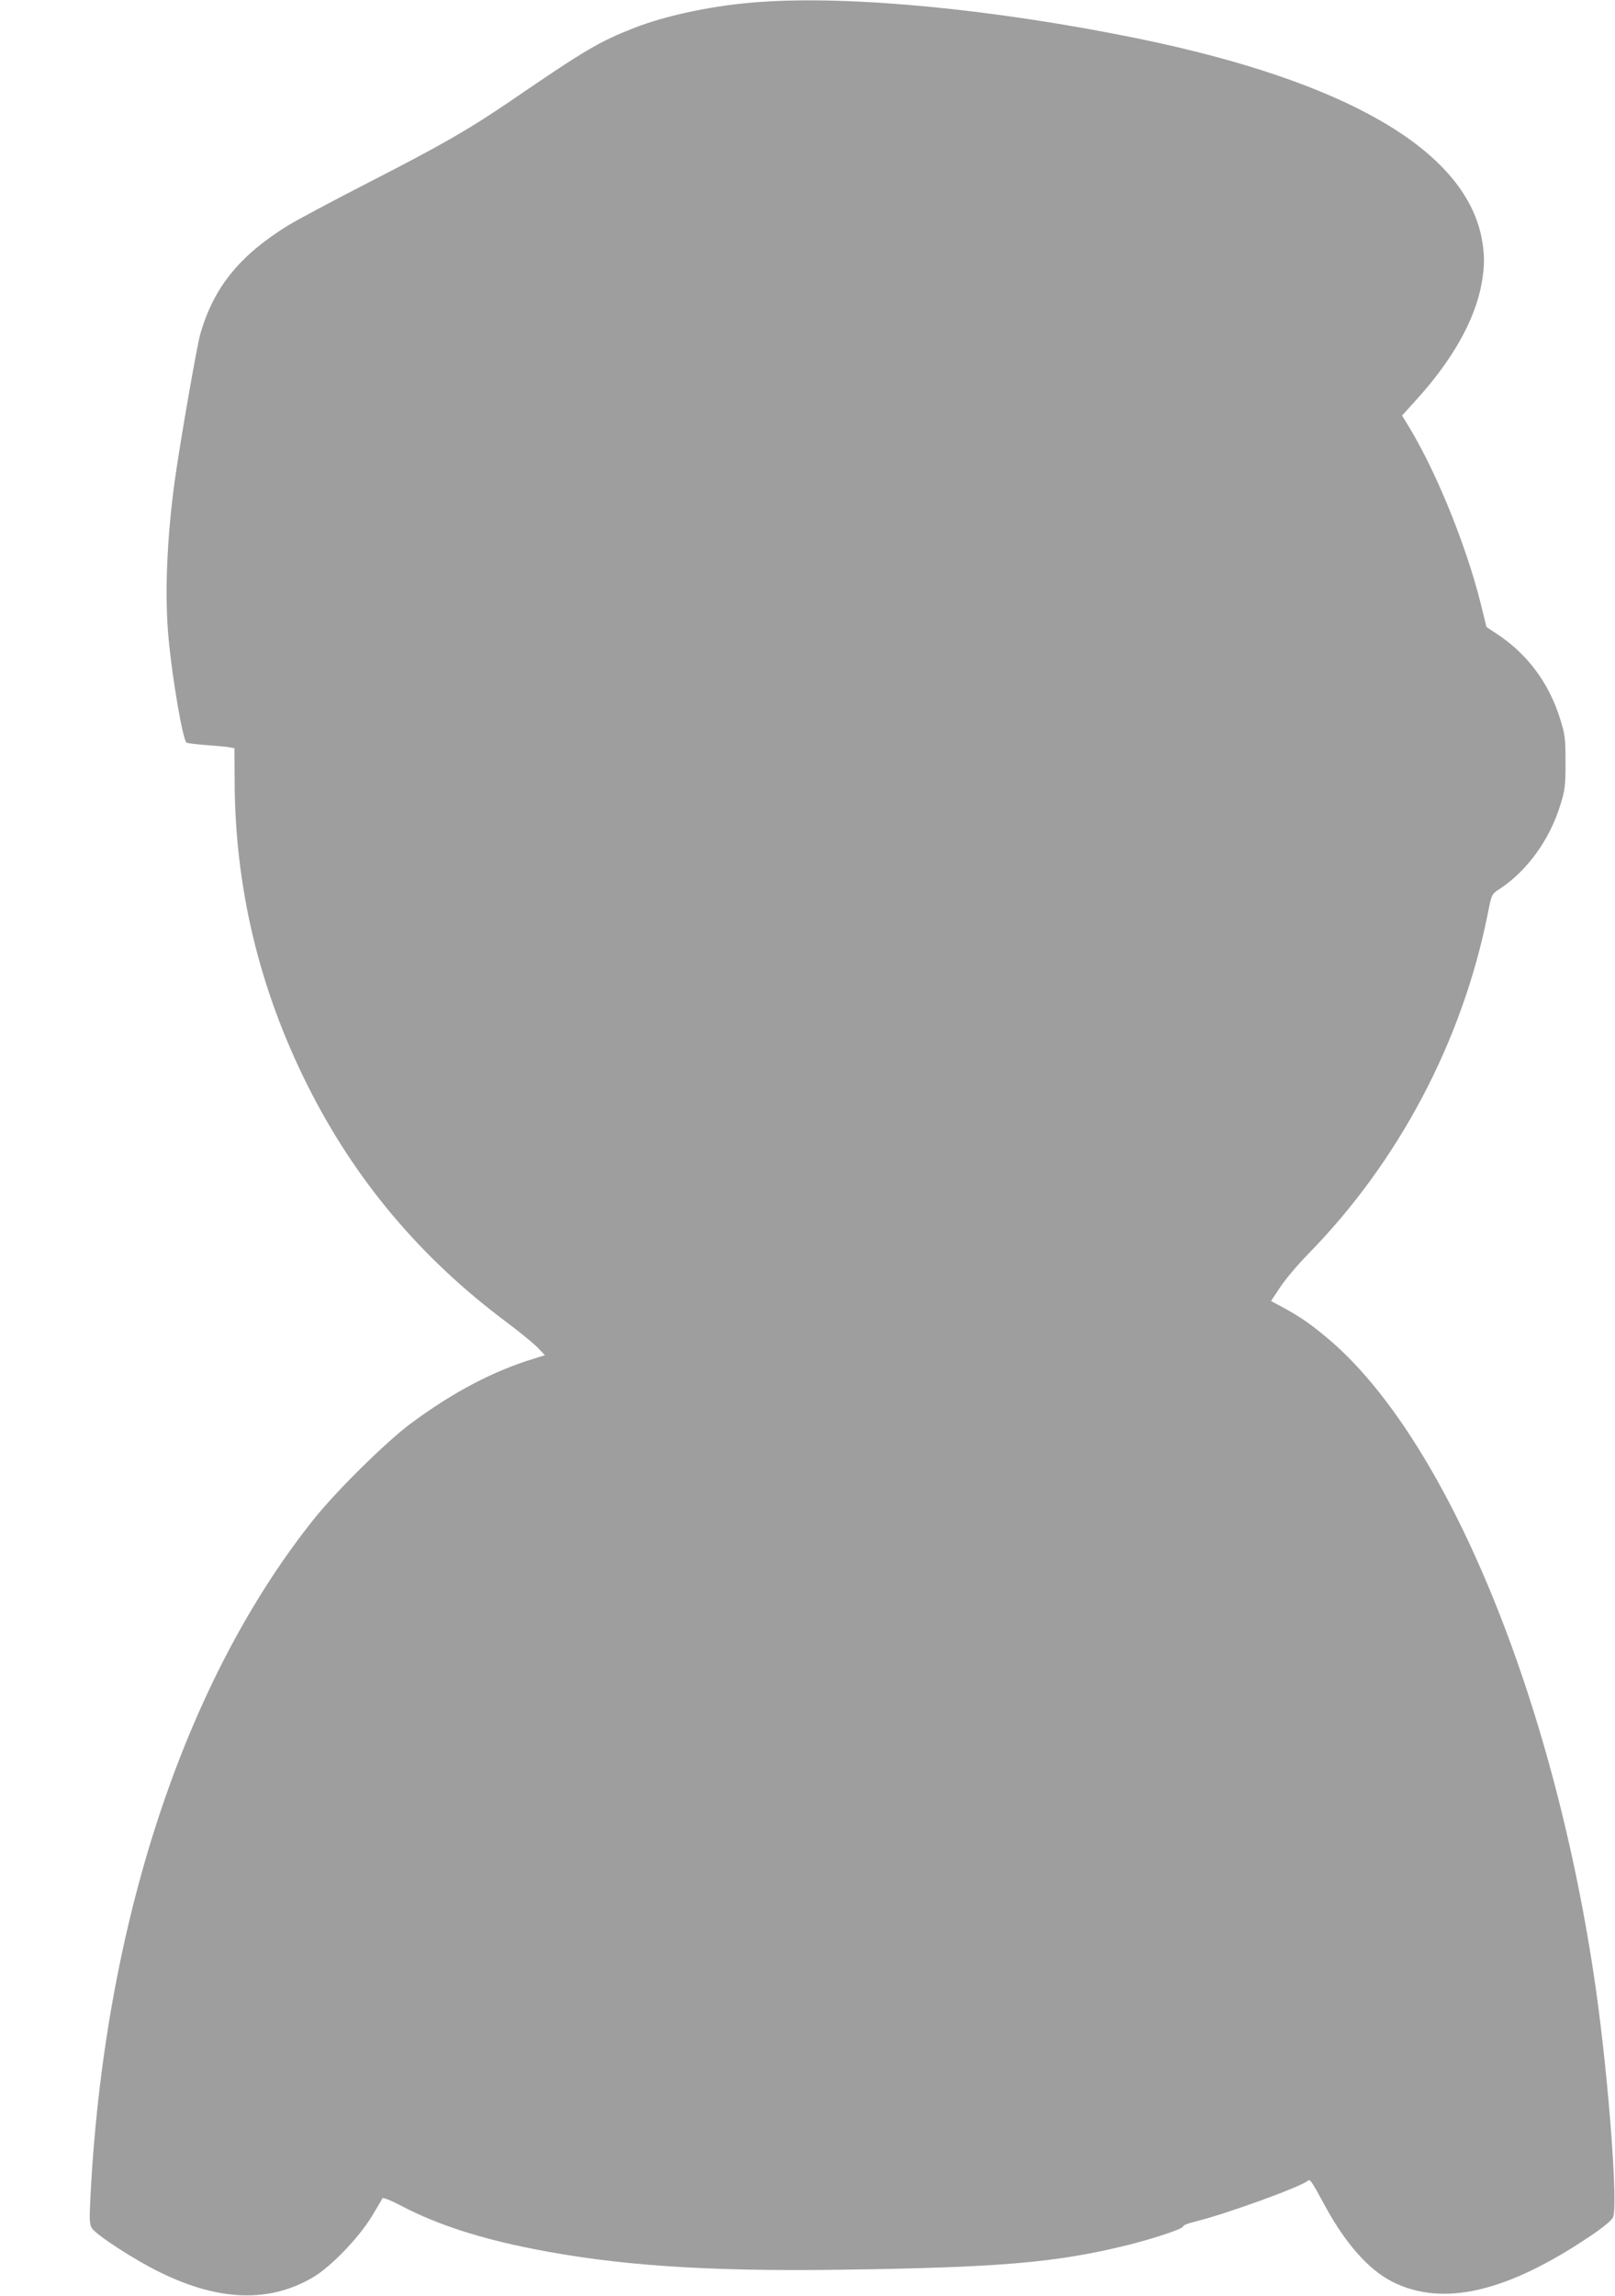
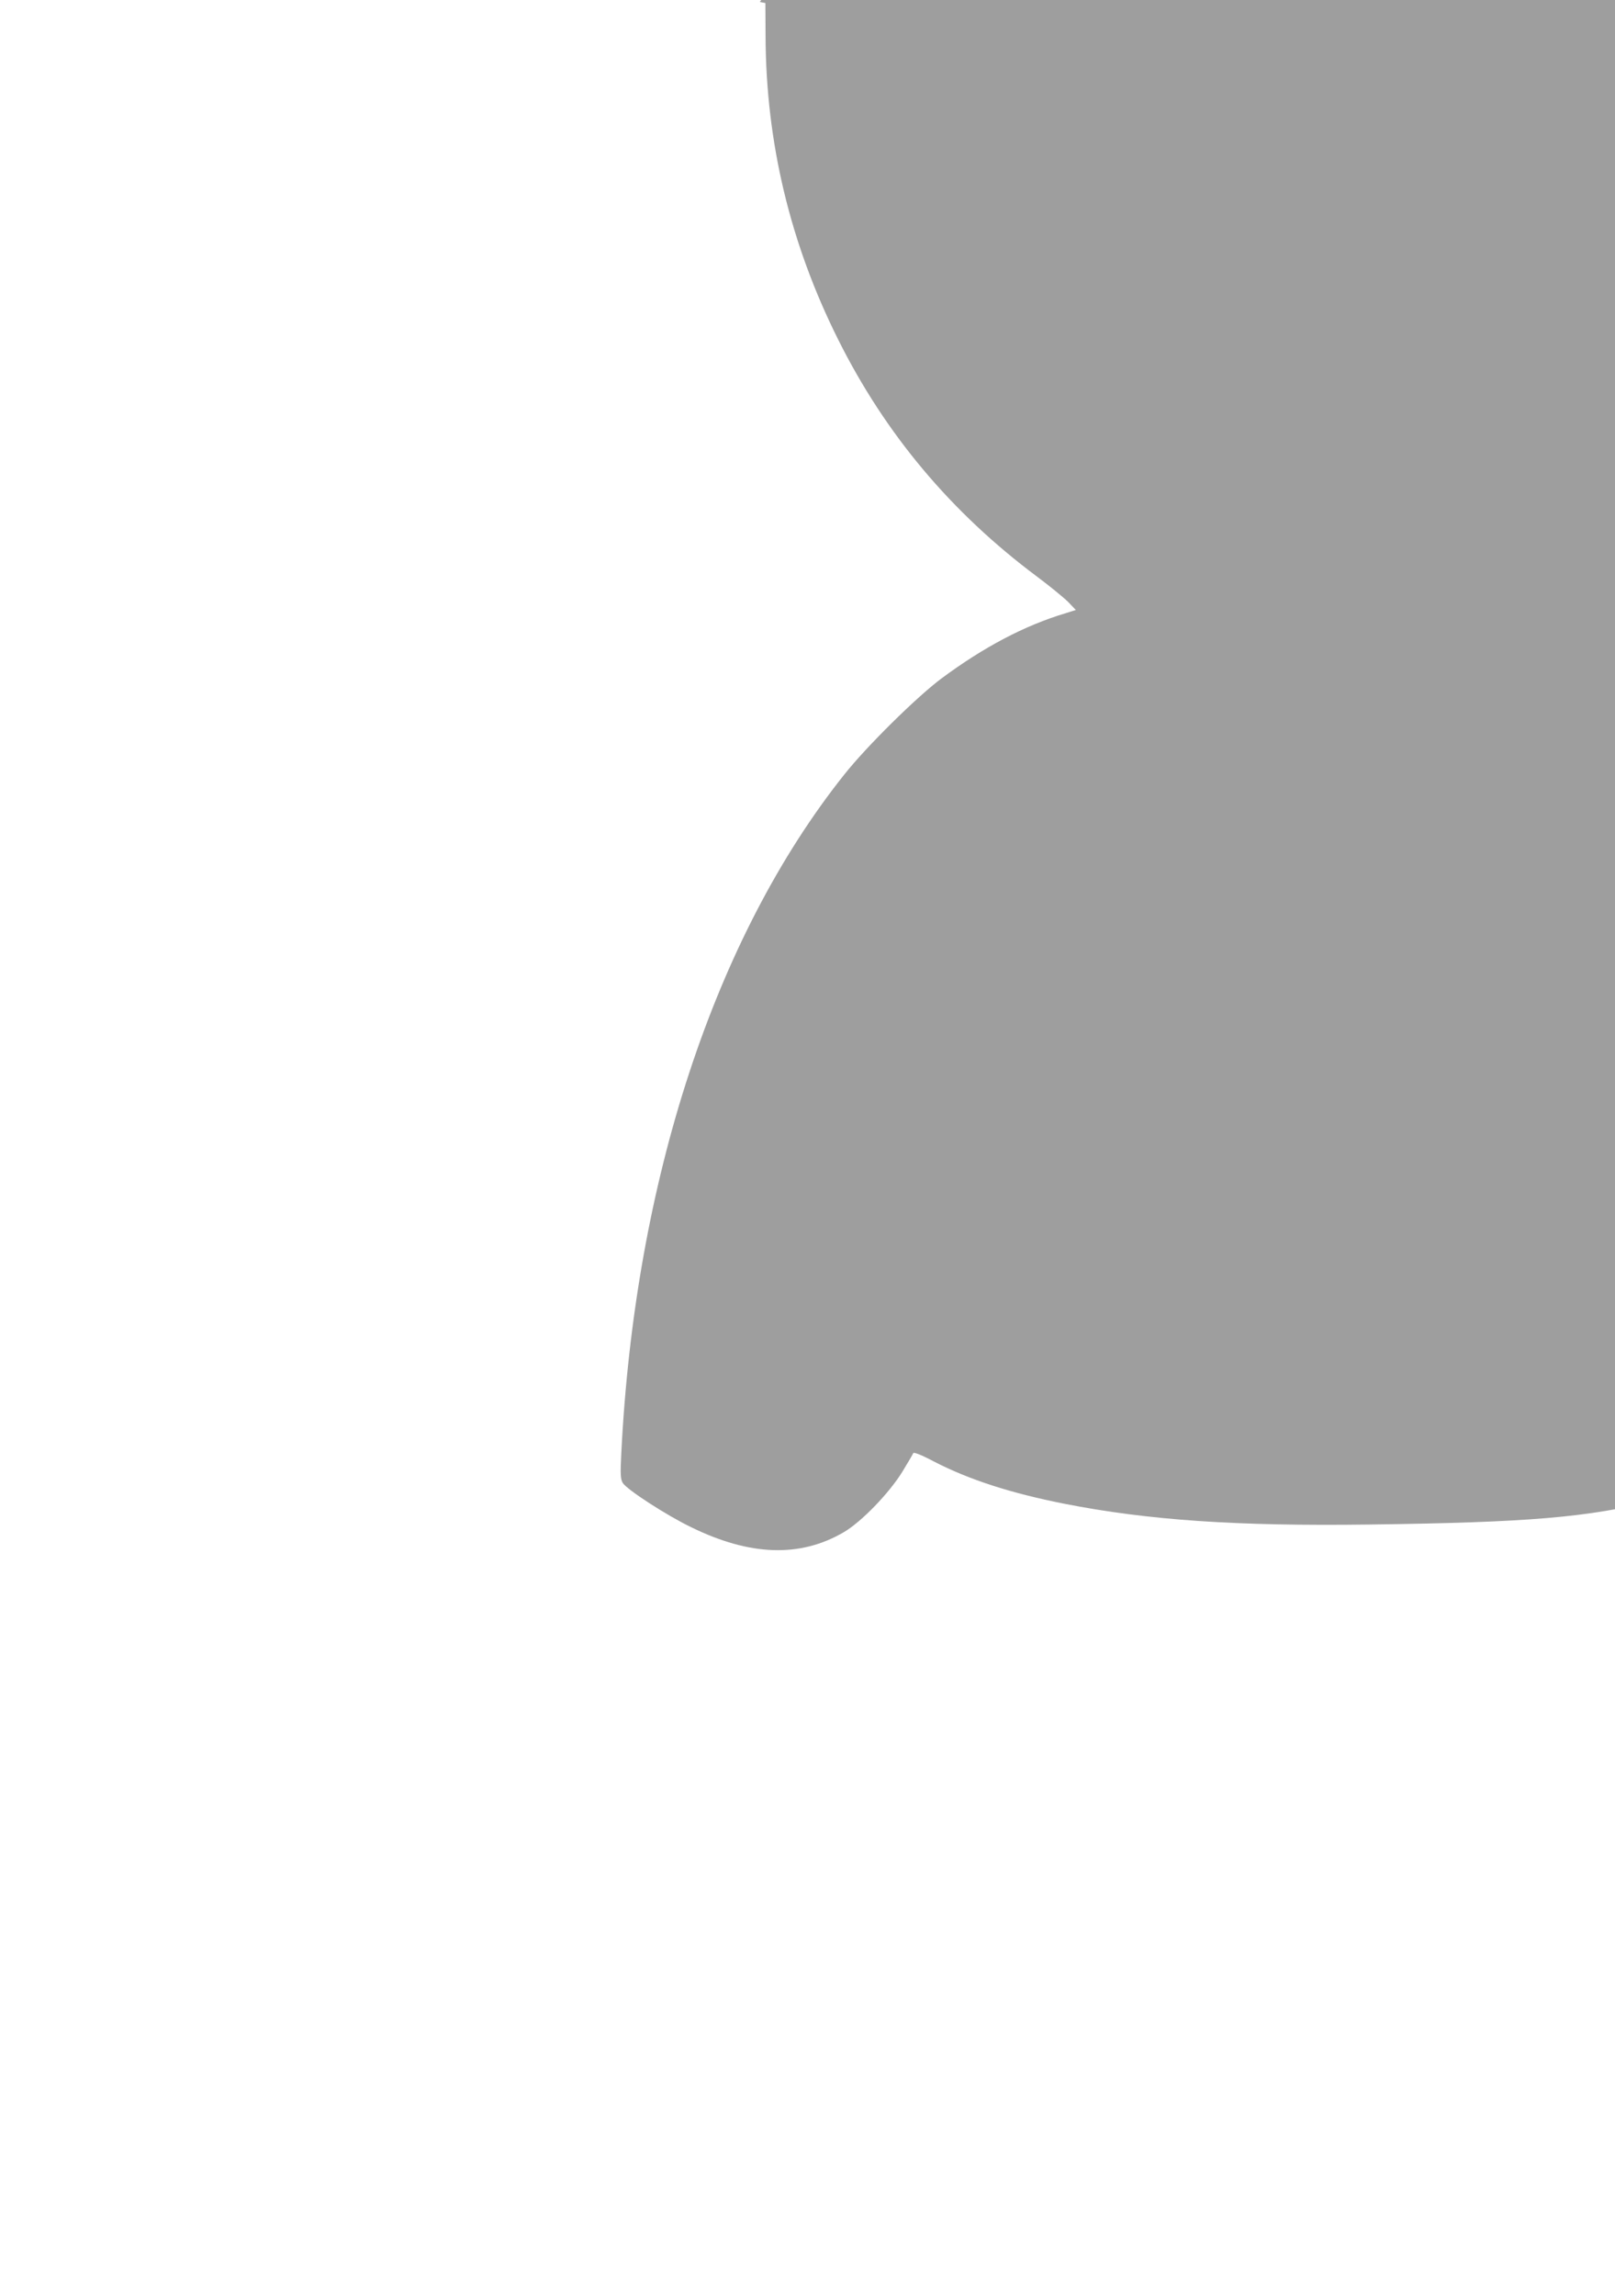
<svg xmlns="http://www.w3.org/2000/svg" version="1.0" width="901pt" height="1280pt" viewBox="0 0 901 1280" preserveAspectRatio="xMidYMid meet">
  <g transform="translate(0,1280) scale(0.1,-0.1)" fill="#9e9e9e" stroke="none">
-     <path d="M4239 12789 c-249 -17 -517 -73 -699 -144 -197 -77 -275 -123 -690 -407 -234 -159 -379 -243 -785 -451 -203 -104 -409 -214 -458 -244 -271 -168 -413 -343 -489 -603 -19 -65 -113 -604 -143 -820 -44 -322 -57 -633 -35 -875 21 -228 80 -573 101 -586 6 -3 54 -9 107 -13 54 -4 111 -9 129 -12 l31 -6 1 -183 c2 -593 137 -1158 406 -1695 263 -526 630 -963 1110 -1321 71 -53 149 -117 173 -141 l42 -44 -57 -18 c-230 -69 -457 -189 -693 -364 -138 -103 -418 -379 -543 -537 -723 -908 -1168 -2266 -1243 -3787 -6 -117 -4 -141 9 -162 25 -38 244 -180 381 -246 329 -161 608 -170 851 -28 98 57 253 217 327 337 31 51 59 98 61 104 2 7 46 -10 114 -46 197 -102 430 -177 728 -236 467 -92 962 -126 1705 -116 893 12 1209 39 1605 136 146 36 315 92 315 105 0 7 31 19 73 29 167 41 579 190 623 226 13 11 23 -4 94 -136 116 -214 246 -361 380 -428 280 -140 636 -58 1101 255 72 48 120 88 128 105 29 63 -25 774 -95 1268 -230 1619 -836 3085 -1504 3639 -91 76 -147 114 -238 164 l-71 38 49 74 c26 41 96 124 154 184 508 516 864 1190 1006 1901 22 110 22 110 64 137 156 102 282 276 342 473 25 80 28 105 28 235 0 130 -3 155 -28 235 -62 205 -185 370 -357 482 l-56 37 -32 130 c-83 333 -255 753 -412 1005 l-27 44 75 83 c205 224 332 449 369 654 18 99 17 165 -1 258 -99 488 -756 869 -1915 1107 -796 163 -1600 241 -2111 204z" />
+     <path d="M4239 12789 l31 -6 1 -183 c2 -593 137 -1158 406 -1695 263 -526 630 -963 1110 -1321 71 -53 149 -117 173 -141 l42 -44 -57 -18 c-230 -69 -457 -189 -693 -364 -138 -103 -418 -379 -543 -537 -723 -908 -1168 -2266 -1243 -3787 -6 -117 -4 -141 9 -162 25 -38 244 -180 381 -246 329 -161 608 -170 851 -28 98 57 253 217 327 337 31 51 59 98 61 104 2 7 46 -10 114 -46 197 -102 430 -177 728 -236 467 -92 962 -126 1705 -116 893 12 1209 39 1605 136 146 36 315 92 315 105 0 7 31 19 73 29 167 41 579 190 623 226 13 11 23 -4 94 -136 116 -214 246 -361 380 -428 280 -140 636 -58 1101 255 72 48 120 88 128 105 29 63 -25 774 -95 1268 -230 1619 -836 3085 -1504 3639 -91 76 -147 114 -238 164 l-71 38 49 74 c26 41 96 124 154 184 508 516 864 1190 1006 1901 22 110 22 110 64 137 156 102 282 276 342 473 25 80 28 105 28 235 0 130 -3 155 -28 235 -62 205 -185 370 -357 482 l-56 37 -32 130 c-83 333 -255 753 -412 1005 l-27 44 75 83 c205 224 332 449 369 654 18 99 17 165 -1 258 -99 488 -756 869 -1915 1107 -796 163 -1600 241 -2111 204z" />
  </g>
</svg>